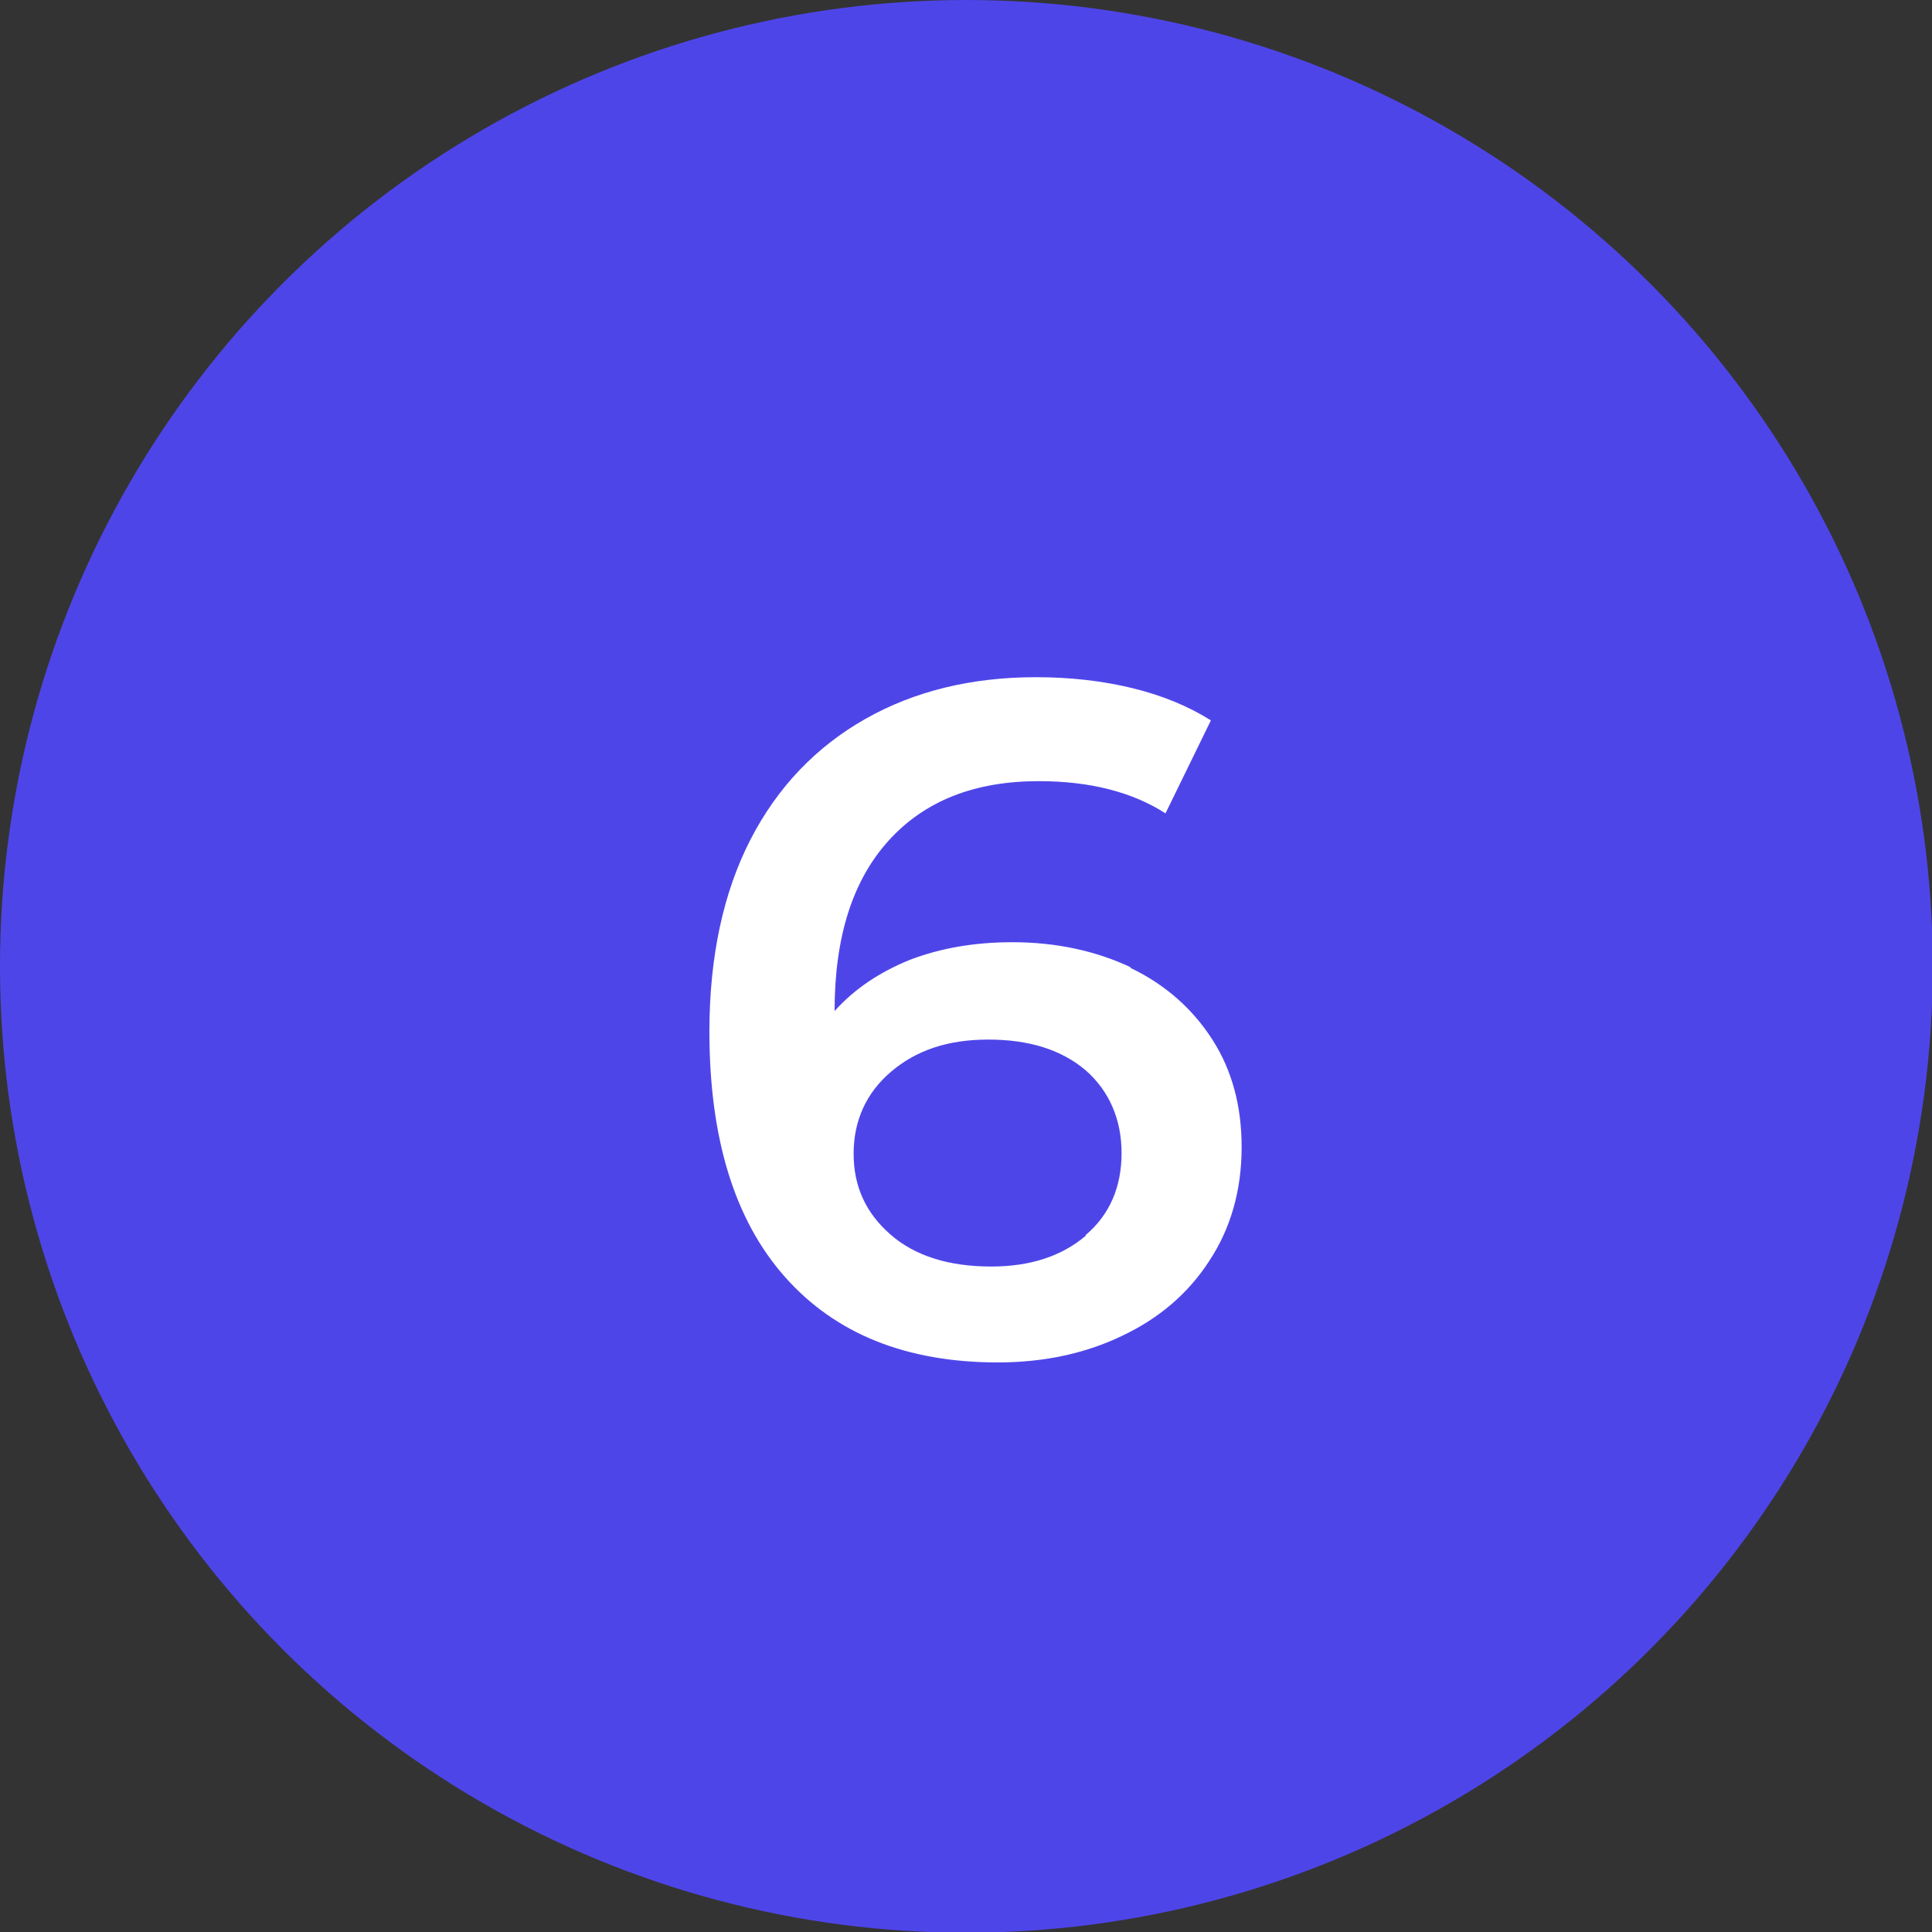
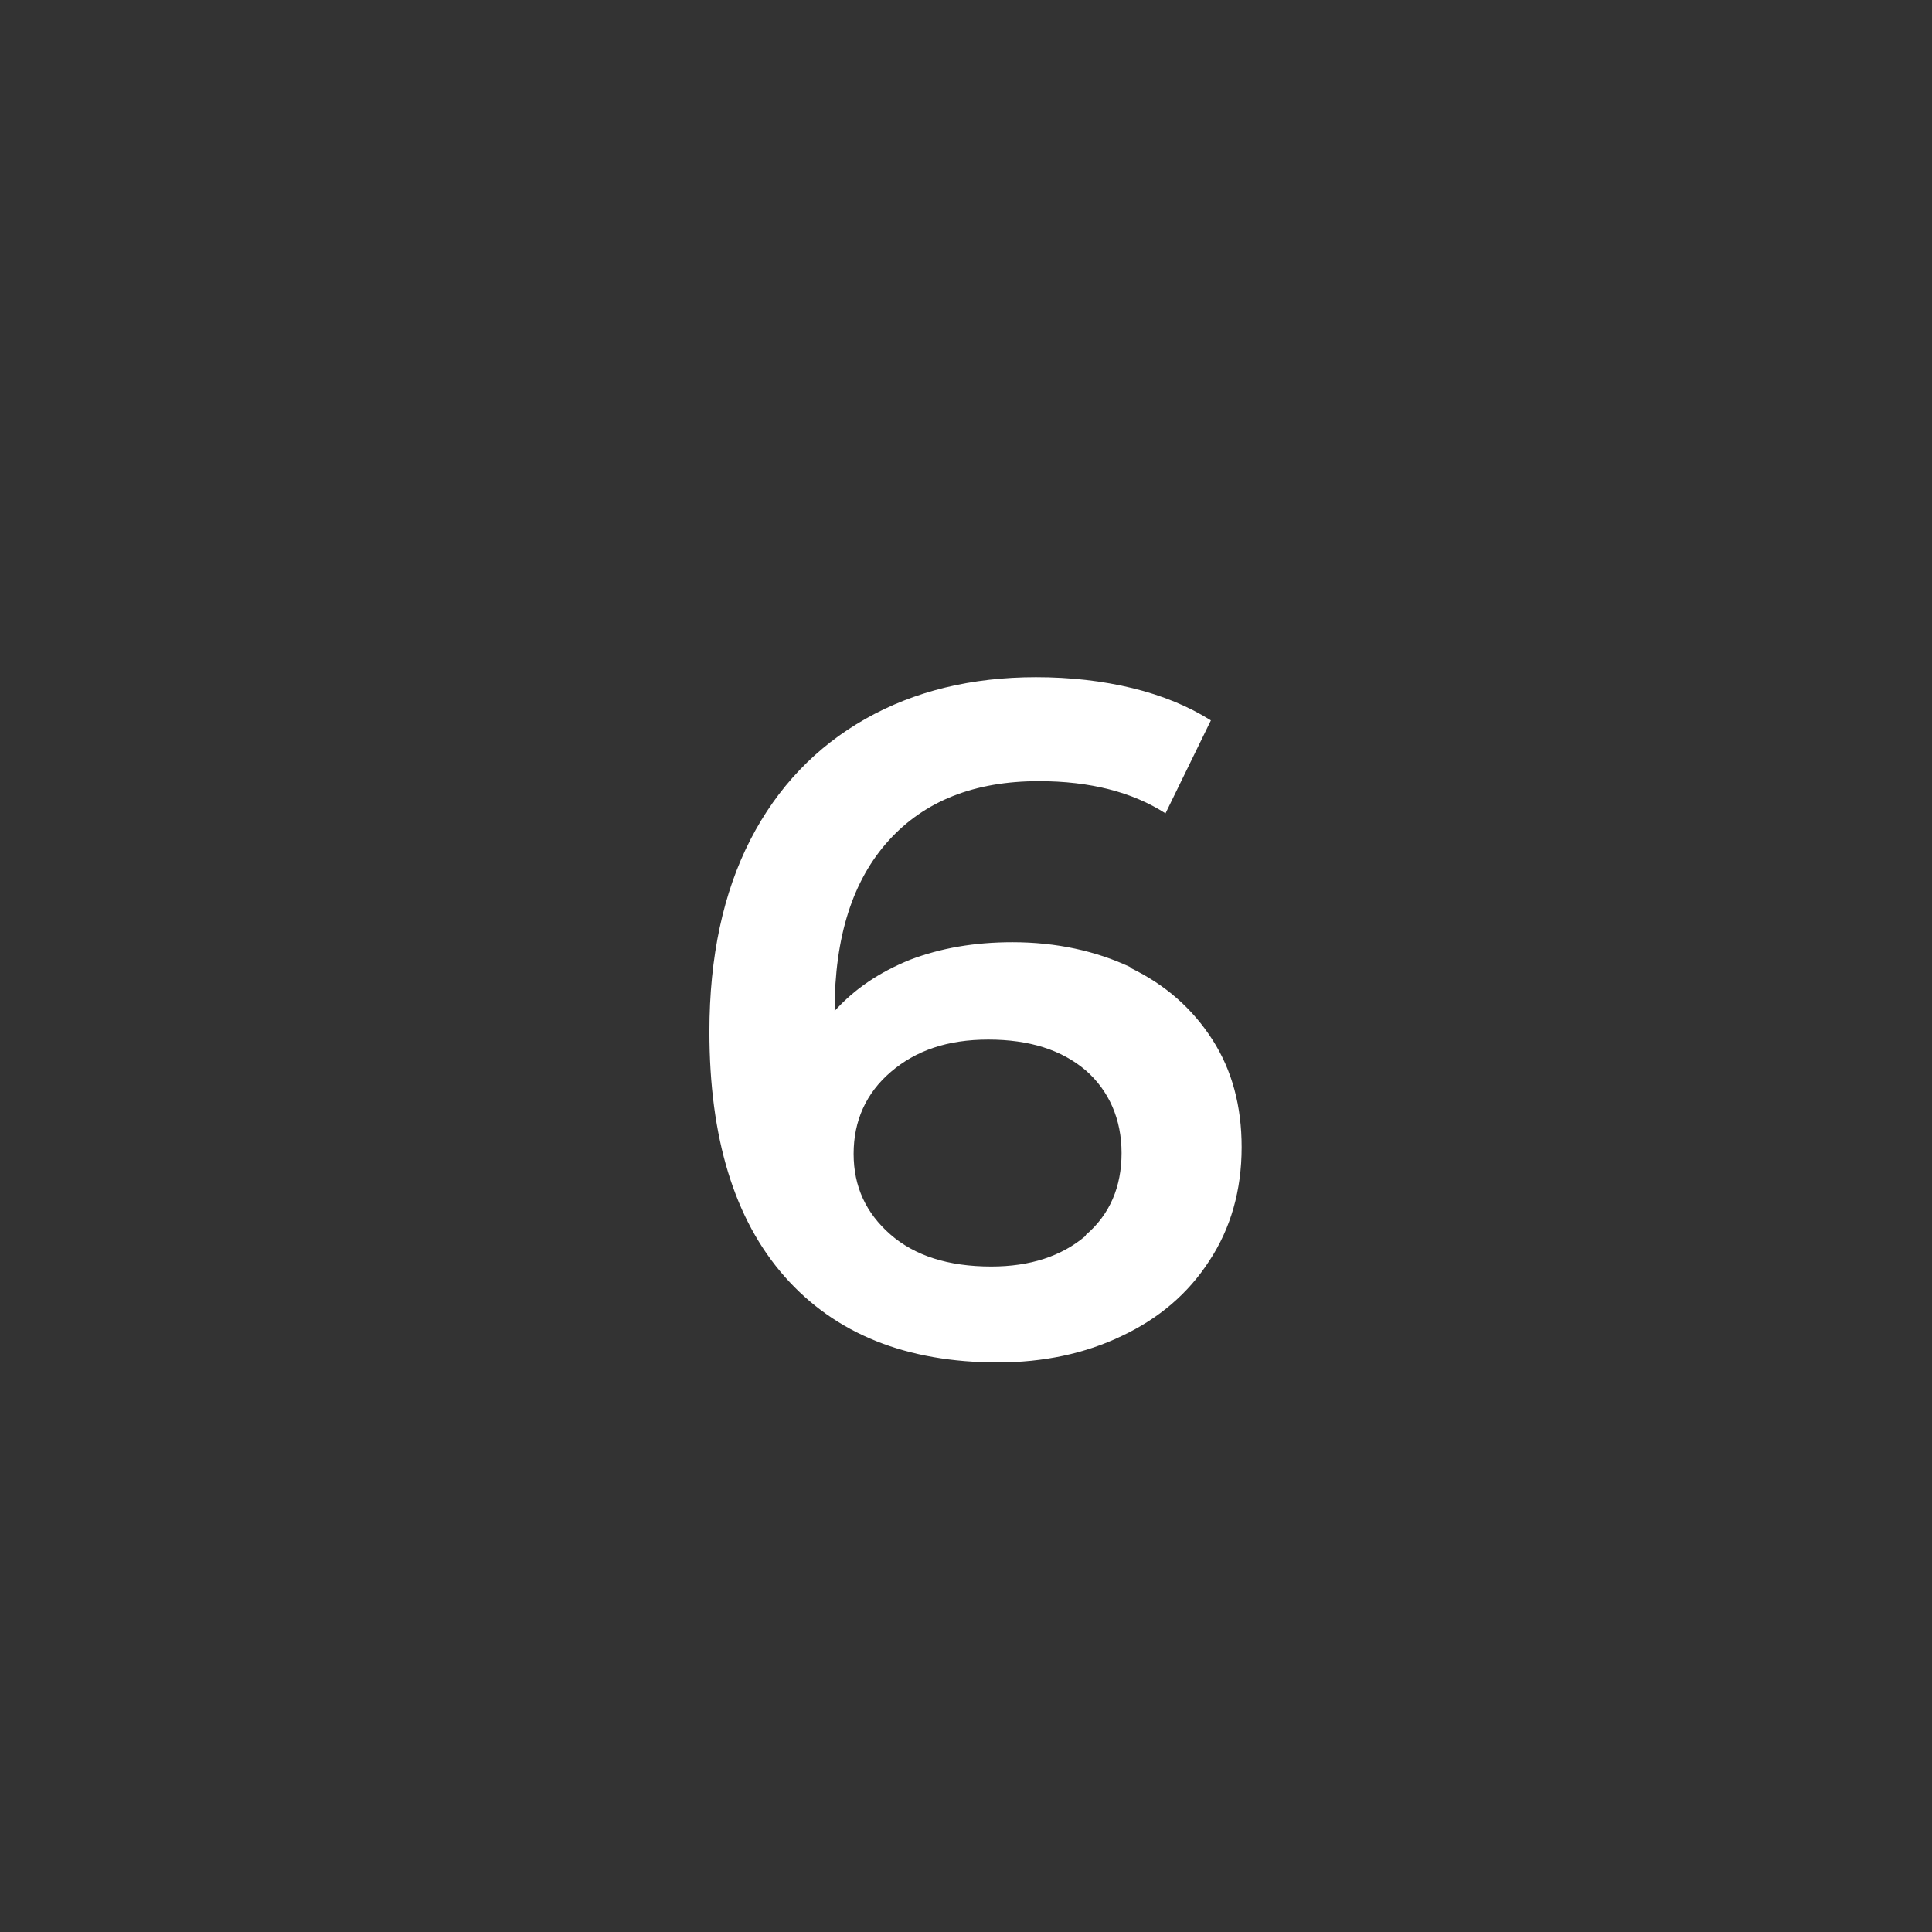
<svg xmlns="http://www.w3.org/2000/svg" id="_Слой_1" width="26.39" height="26.39" viewBox="0 0 26.39 26.39">
  <rect x="0" y="0" width="26.39" height="26.39" fill="#333333" stroke="none" />
  <defs>
    <style>.cls-1{fill:#4e45e9;}.cls-1,.cls-2{stroke-width:0px;}.cls-2{fill:#fff;}</style>
  </defs>
-   <circle class="cls-1" cx="13.2" cy="13.2" r="13.2" />
  <path class="cls-2" d="M15.44,13.22c.48.23.85.56,1.12.98.27.42.4.91.4,1.47,0,.59-.15,1.11-.44,1.55-.29.45-.69.79-1.2,1.03-.5.24-1.07.36-1.69.36-1.25,0-2.22-.39-2.91-1.17-.69-.78-1.03-1.9-1.03-3.35,0-1.02.19-1.9.56-2.62.37-.72.9-1.27,1.57-1.65.67-.38,1.45-.57,2.33-.57.47,0,.91.05,1.32.15s.77.25,1.07.44l-.62,1.27c-.45-.29-1.03-.44-1.73-.44-.88,0-1.56.27-2.05.81-.49.54-.74,1.31-.74,2.33h0c.27-.3.61-.53,1.03-.7.42-.16.88-.24,1.4-.24.6,0,1.14.12,1.61.34ZM14.83,16.87c.33-.28.49-.66.49-1.12s-.17-.85-.49-1.13c-.33-.28-.77-.42-1.33-.42s-.99.15-1.33.44c-.34.29-.51.67-.51,1.12s.17.81.5,1.1c.33.29.79.44,1.38.44.53,0,.96-.14,1.29-.42Z" />
</svg>